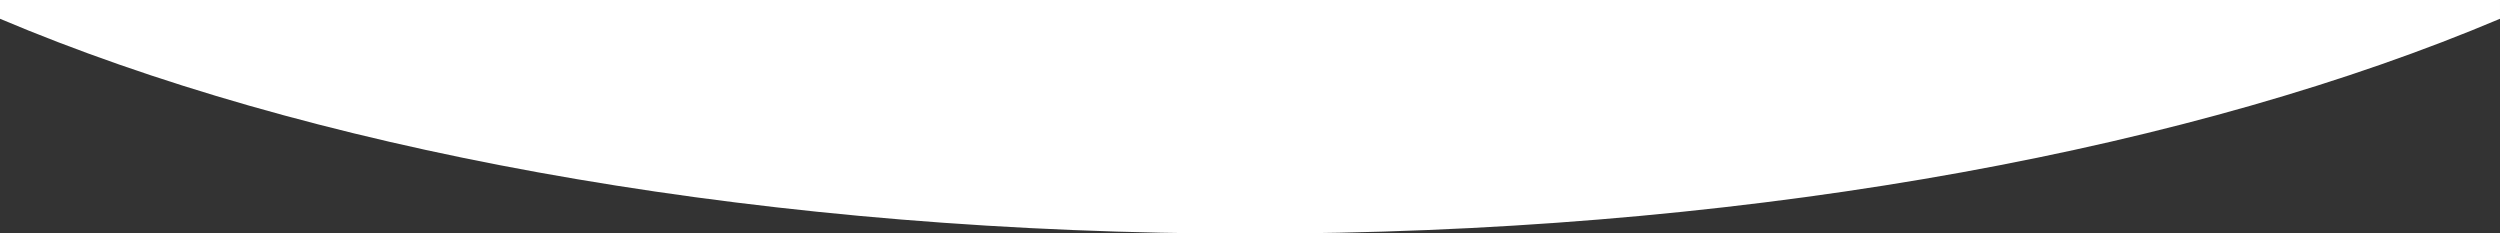
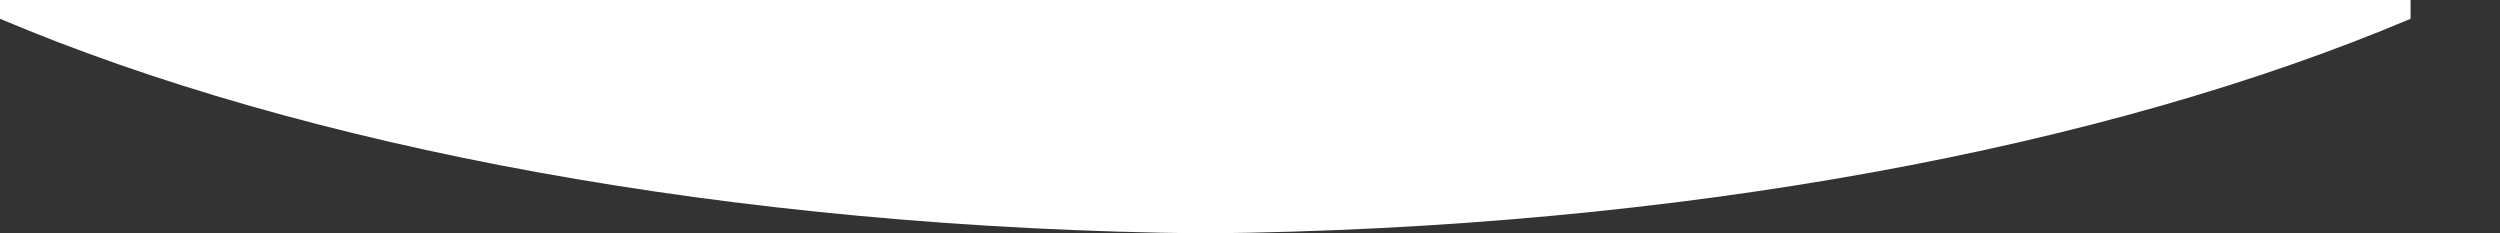
<svg xmlns="http://www.w3.org/2000/svg" id="Layer_1" viewBox="0 0 841.89 78.61">
  <rect x="0" y="0" width="841.89" height="78.61" fill="#333333" stroke="none" />
  <defs>
    <style>.cls-1{fill:#fff;}</style>
  </defs>
-   <path class="cls-1" d="M0,6.32c102.11,43.19,245.9,70.66,405.89,72.28h30.11c159.98-1.63,303.78-29.1,405.89-72.28V0H0v6.32Z" />
+   <path class="cls-1" d="M0,6.32c102.11,43.19,245.9,70.66,405.89,72.28c159.98-1.63,303.78-29.1,405.89-72.28V0H0v6.32Z" />
</svg>